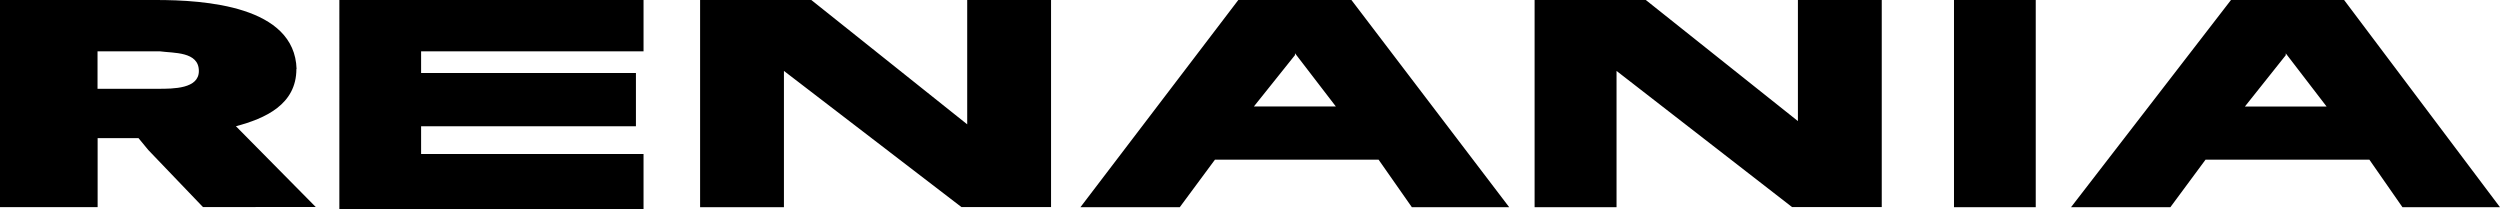
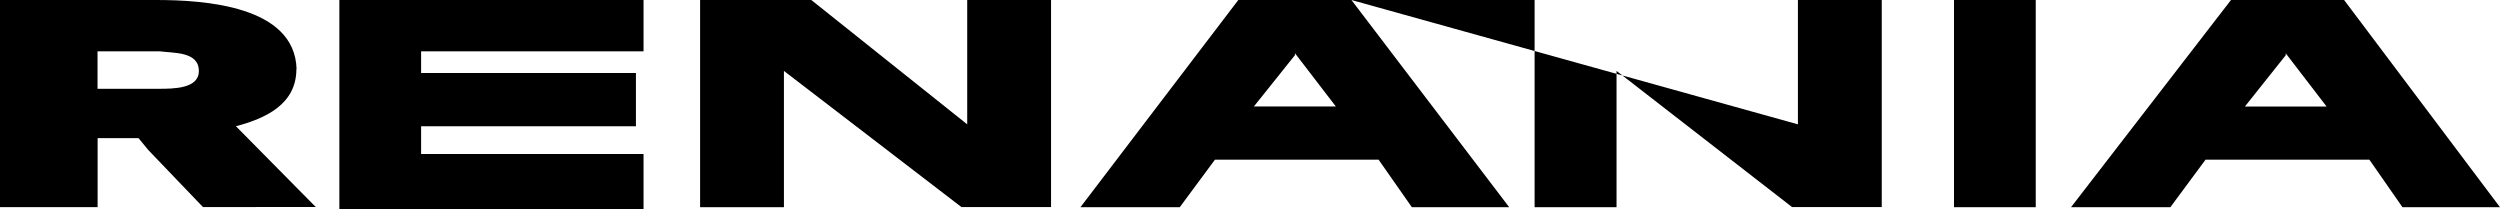
<svg xmlns="http://www.w3.org/2000/svg" id="renania-logotype" viewBox="0 0 263 22">
  <style id="style3353">.logo-type{fill:#000000;}</style>
-   <path id="logo-type" d="M44.3 16.2h23.4V22h-32V0h32v5.4H44.3v2.28H66.9v5.6H44.3v2.9zm57.45-3.12L85.35 0h-11.7v21.8h8.82V7.46l18.67 14.32h9.43V0h-8.82v13.08zM16.62 9.34c1.64 0 4.3 0 4.3-1.87 0-2.07-2.66-1.87-4.1-2.07h-6.56v3.94h6.36m14.56-2.08c0 3.74-3.28 5.2-6.36 6.02l8.4 8.5H21.35l-5.75-6-1.03-1.25h-4.3v7.26H0V0h16.4C21.55 0 31 .62 31.2 7.26m213.56 3.95l-4.3-5.6v.2l-4.3 5.4h8.6zM263 21.8h-10.26l-3.48-5h-17.24l-3.7 5h-10.45L234.7 0h11.9L263 21.8zm-57.44 0h8.6V0h-8.6v21.8zm-65.03-10.6l-4.3-5.6v.2l-4.32 5.4h8.63zM142.17 0l16.6 21.8h-10.24l-3.5-5h-17.22l-3.7 5h-10.45L130.27 0h11.9zm47.4 13.08L173.14 0h-11.7v21.8h8.62V7.46l18.46 14.32h9.44V0h-8.82v13.08z" class="logo-type" />
+   <path id="logo-type" d="M44.3 16.2h23.4V22h-32V0h32v5.4H44.3v2.28H66.9v5.6H44.3v2.9zm57.45-3.12L85.35 0h-11.7v21.8h8.82V7.46l18.67 14.32h9.43V0h-8.82v13.08zM16.62 9.34c1.64 0 4.3 0 4.3-1.87 0-2.07-2.66-1.87-4.1-2.07h-6.56v3.94h6.36m14.56-2.08c0 3.74-3.28 5.2-6.36 6.02l8.4 8.5H21.35l-5.75-6-1.03-1.25h-4.3v7.26H0V0h16.4C21.55 0 31 .62 31.2 7.26m213.56 3.95l-4.3-5.6v.2l-4.3 5.4h8.6zM263 21.8h-10.26l-3.48-5h-17.24l-3.7 5h-10.45L234.7 0h11.9L263 21.8zm-57.44 0h8.6V0h-8.6v21.8zm-65.03-10.6l-4.3-5.6v.2l-4.32 5.4h8.63zM142.17 0l16.6 21.8h-10.24l-3.5-5h-17.22l-3.7 5h-10.45L130.27 0h11.9zL173.14 0h-11.7v21.8h8.62V7.46l18.46 14.32h9.44V0h-8.82v13.08z" class="logo-type" />
</svg>